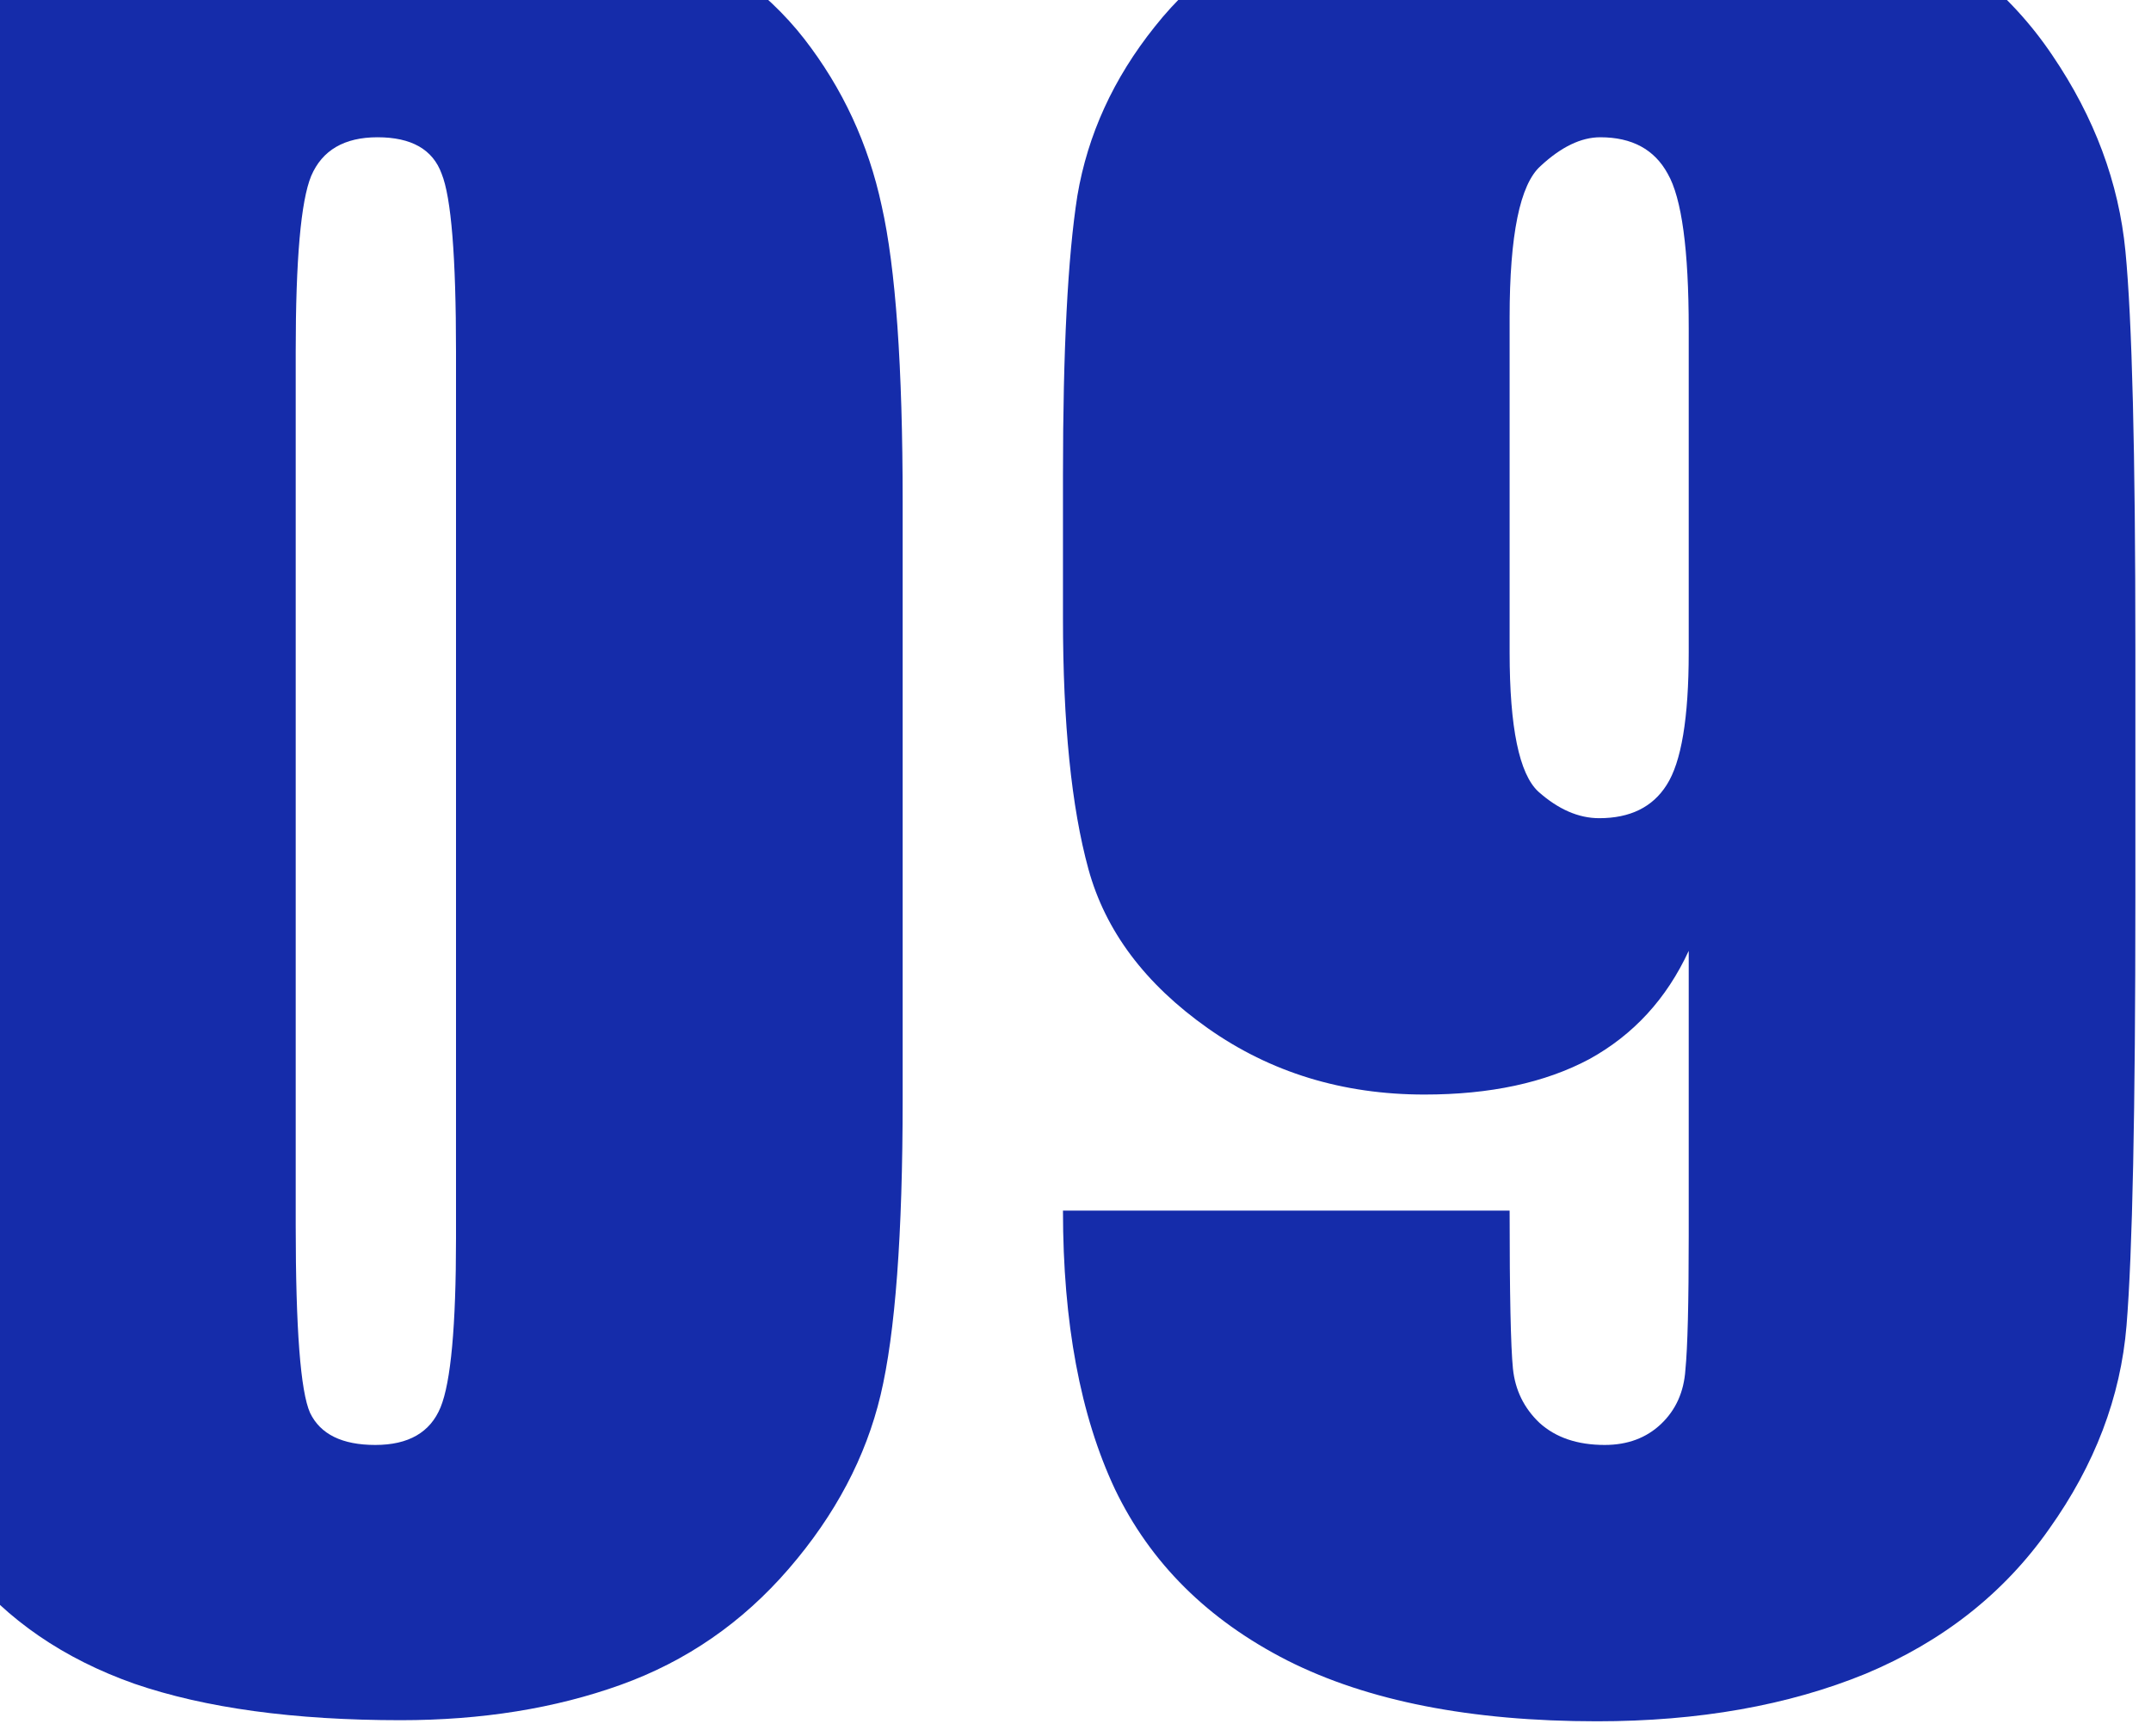
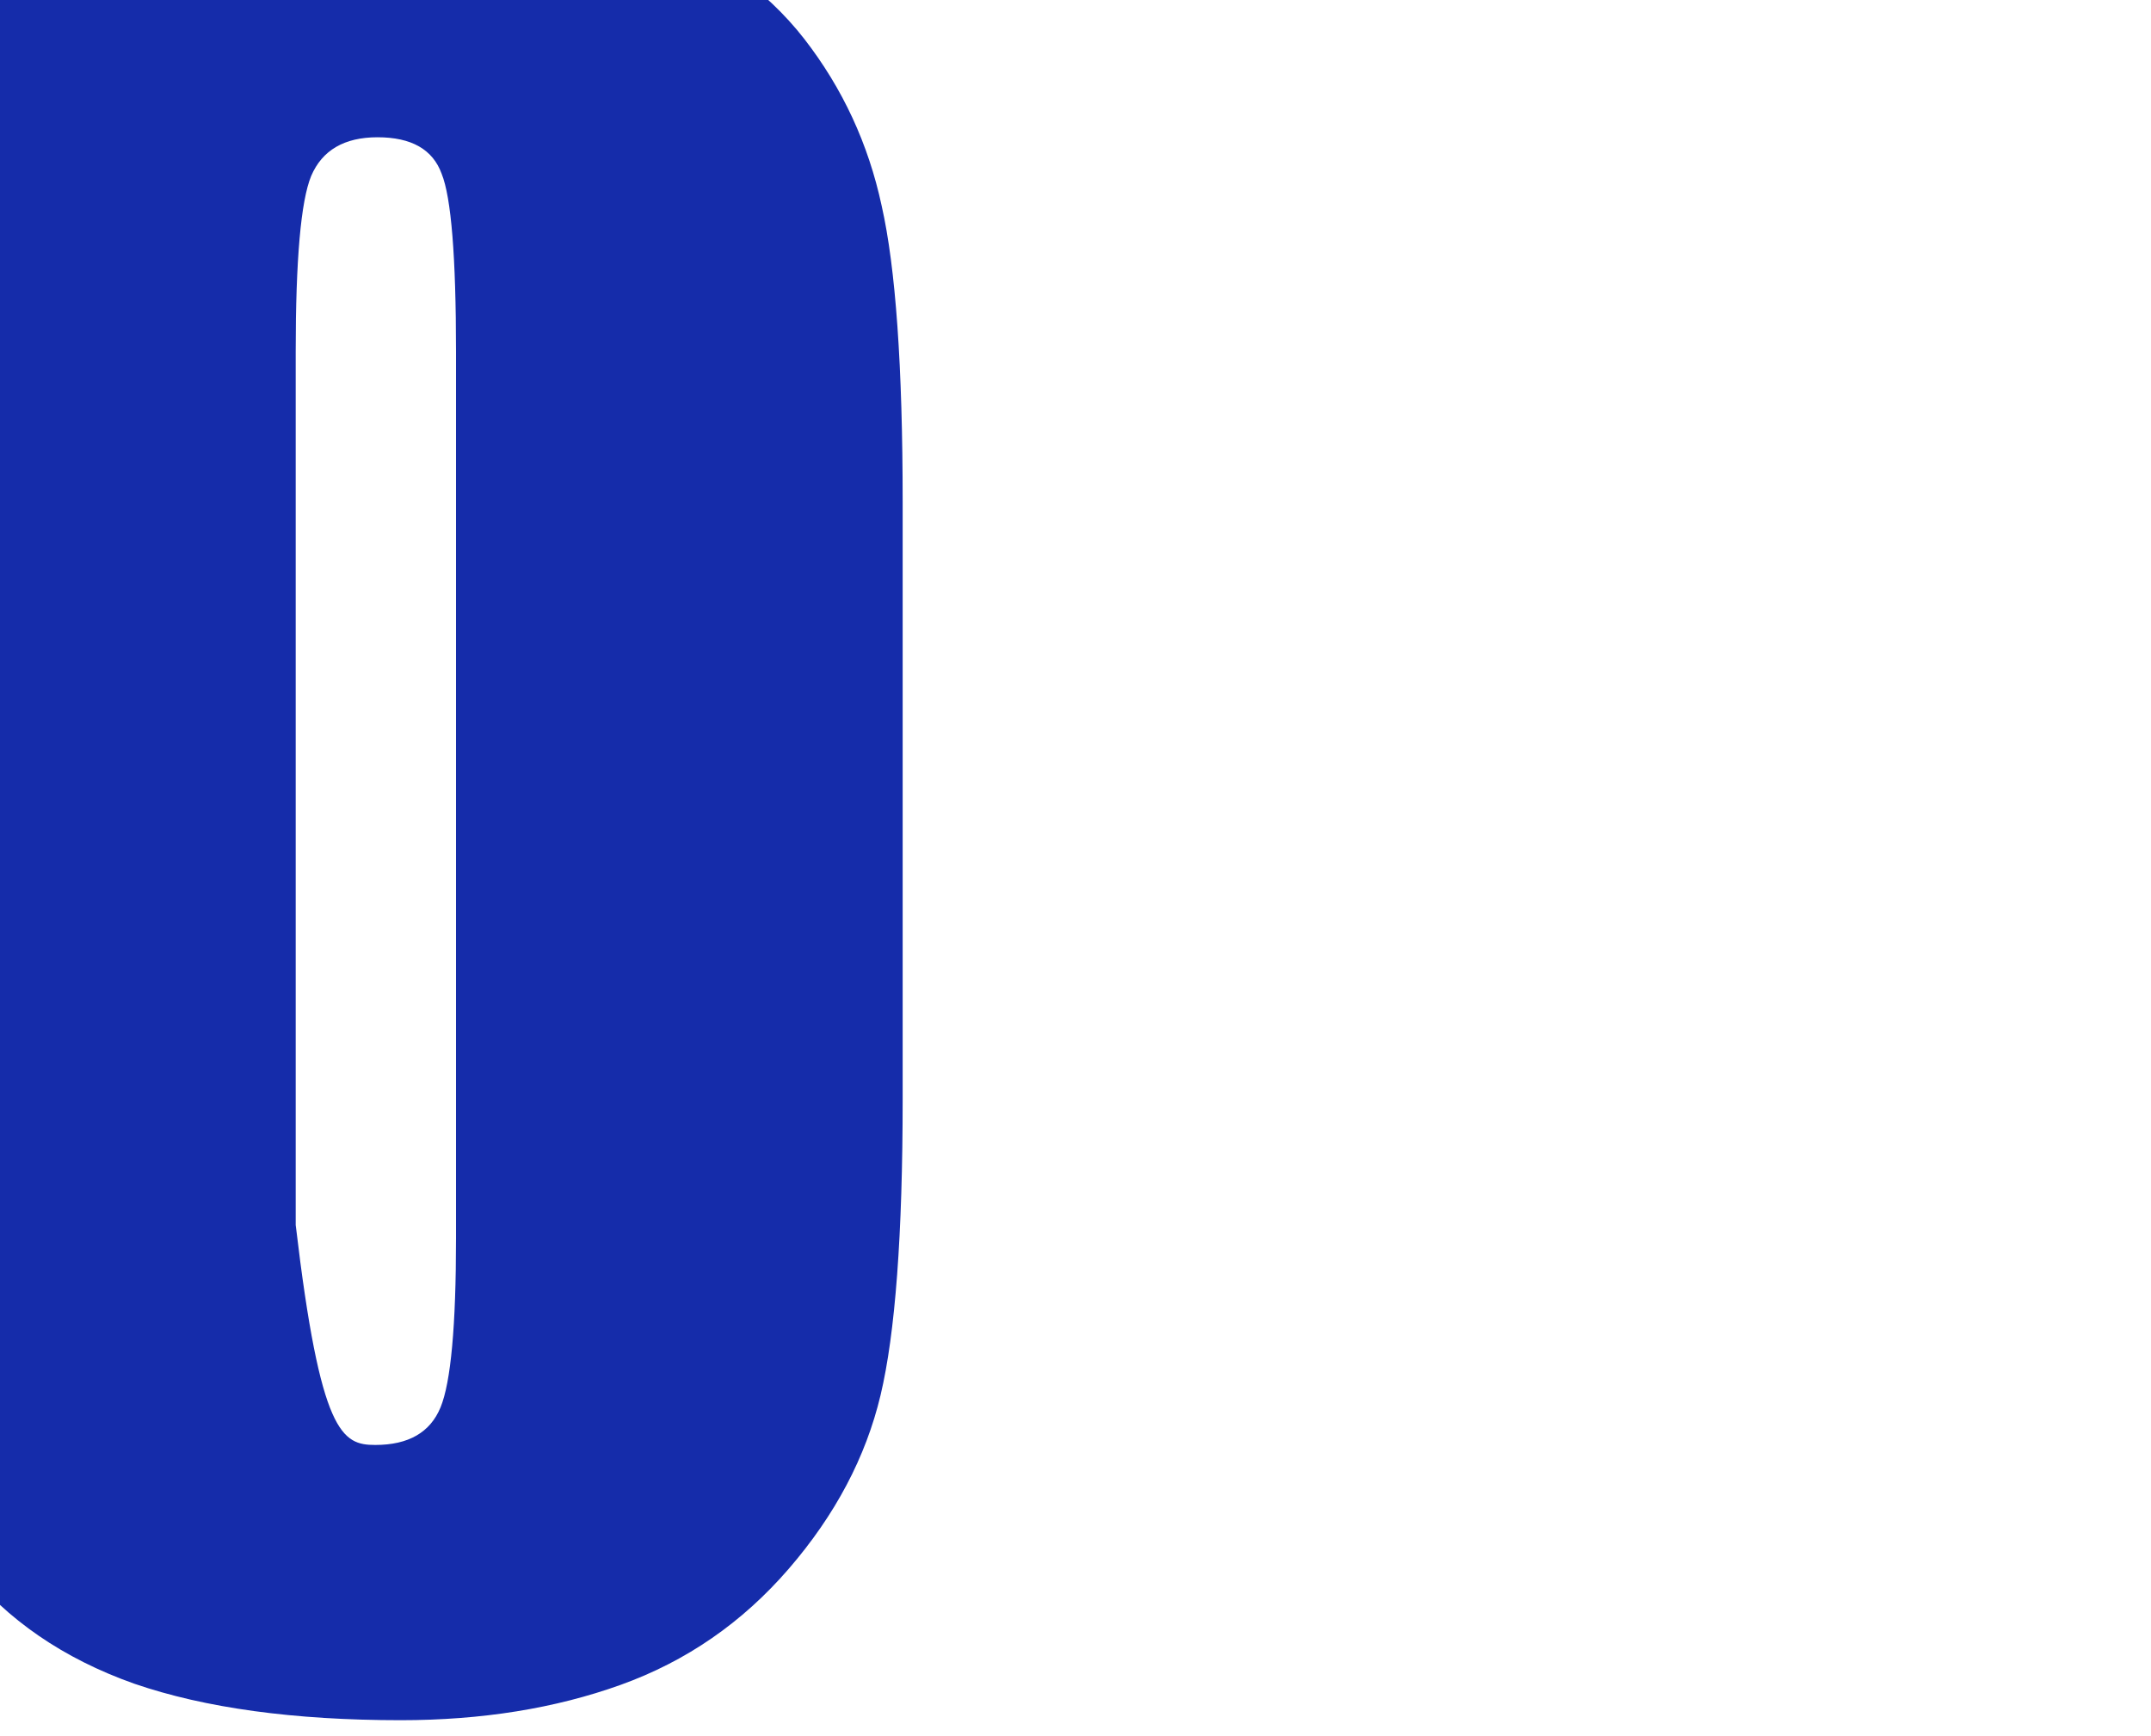
<svg xmlns="http://www.w3.org/2000/svg" width="114" height="92" viewBox="0 0 114 92" fill="none">
-   <path d="M47.84 26.612V58.253C47.84 65.44 47.449 70.675 46.668 73.956C45.887 77.237 44.266 80.304 41.805 83.155C39.344 86.007 36.375 88.058 32.898 89.308C29.422 90.558 25.535 91.183 21.238 91.183C15.574 91.183 10.867 90.538 7.117 89.249C3.367 87.921 0.379 85.87 -1.848 83.097C-4.074 80.323 -5.656 77.413 -6.594 74.366C-7.531 71.28 -8 66.397 -8 59.718V26.612C-8 17.901 -7.258 11.378 -5.773 7.042C-4.25 2.706 -1.262 -0.771 3.191 -3.388C7.684 -6.005 13.113 -7.313 19.48 -7.313C24.676 -7.313 29.324 -6.396 33.426 -4.56C37.527 -2.763 40.594 -0.556 42.625 2.062C44.656 4.679 46.023 7.628 46.727 10.909C47.469 14.19 47.84 19.425 47.84 26.612ZM24.168 18.644C24.168 13.604 23.914 10.46 23.406 9.21C22.938 7.921 21.805 7.276 20.008 7.276C18.25 7.276 17.078 7.96 16.492 9.327C15.945 10.655 15.672 13.761 15.672 18.644V64.933C15.672 70.44 15.926 73.761 16.434 74.894C16.98 76.026 18.133 76.593 19.891 76.593C21.648 76.593 22.801 75.929 23.348 74.601C23.895 73.272 24.168 70.284 24.168 65.636V18.644Z" fill="#152CAA" />
-   <path d="M56.336 64.171H80.008C80.008 68.585 80.066 71.378 80.184 72.55C80.301 73.683 80.769 74.64 81.59 75.421C82.449 76.202 83.602 76.593 85.047 76.593C86.258 76.593 87.254 76.222 88.035 75.48C88.816 74.737 89.246 73.78 89.324 72.608C89.441 71.436 89.5 69.073 89.5 65.519V50.401C88.328 52.94 86.57 54.855 84.227 56.144C81.883 57.394 78.973 58.019 75.496 58.019C71.16 58.019 67.332 56.847 64.012 54.503C60.691 52.159 58.582 49.347 57.684 46.065C56.785 42.784 56.336 38.351 56.336 32.765V25.206C56.336 18.565 56.59 13.624 57.098 10.382C57.645 7.14 59.012 4.151 61.199 1.417C63.387 -1.356 66.414 -3.505 70.281 -5.028C74.148 -6.552 78.641 -7.313 83.758 -7.313C90.086 -7.313 95.281 -6.435 99.344 -4.677C103.406 -2.919 106.551 -0.38 108.777 2.94C111.004 6.222 112.293 9.679 112.645 13.312C112.996 16.944 113.172 23.976 113.172 34.405V47.589C113.172 58.878 113.016 66.436 112.703 70.265C112.391 74.054 111.023 77.647 108.602 81.046C106.219 84.444 102.977 87.003 98.875 88.722C94.773 90.401 90.027 91.241 84.637 91.241C77.957 91.241 72.488 90.167 68.231 88.019C64.012 85.87 60.965 82.843 59.09 78.936C57.254 75.03 56.336 70.108 56.336 64.171ZM80.008 34.581C80.008 38.565 80.516 41.026 81.531 41.964C82.586 42.901 83.66 43.37 84.754 43.37C86.394 43.37 87.586 42.784 88.328 41.612C89.109 40.401 89.5 38.058 89.5 34.581V17.413C89.5 13.233 89.129 10.499 88.387 9.21C87.684 7.921 86.492 7.276 84.812 7.276C83.797 7.276 82.742 7.784 81.648 8.8C80.555 9.776 80.008 12.452 80.008 16.827V34.581Z" fill="#152CAA" />
+   <path d="M47.84 26.612V58.253C47.84 65.44 47.449 70.675 46.668 73.956C45.887 77.237 44.266 80.304 41.805 83.155C39.344 86.007 36.375 88.058 32.898 89.308C29.422 90.558 25.535 91.183 21.238 91.183C15.574 91.183 10.867 90.538 7.117 89.249C3.367 87.921 0.379 85.87 -1.848 83.097C-4.074 80.323 -5.656 77.413 -6.594 74.366C-7.531 71.28 -8 66.397 -8 59.718V26.612C-8 17.901 -7.258 11.378 -5.773 7.042C-4.25 2.706 -1.262 -0.771 3.191 -3.388C7.684 -6.005 13.113 -7.313 19.48 -7.313C24.676 -7.313 29.324 -6.396 33.426 -4.56C37.527 -2.763 40.594 -0.556 42.625 2.062C44.656 4.679 46.023 7.628 46.727 10.909C47.469 14.19 47.84 19.425 47.84 26.612ZM24.168 18.644C24.168 13.604 23.914 10.46 23.406 9.21C22.938 7.921 21.805 7.276 20.008 7.276C18.25 7.276 17.078 7.96 16.492 9.327C15.945 10.655 15.672 13.761 15.672 18.644V64.933C16.98 76.026 18.133 76.593 19.891 76.593C21.648 76.593 22.801 75.929 23.348 74.601C23.895 73.272 24.168 70.284 24.168 65.636V18.644Z" fill="#152CAA" />
</svg>